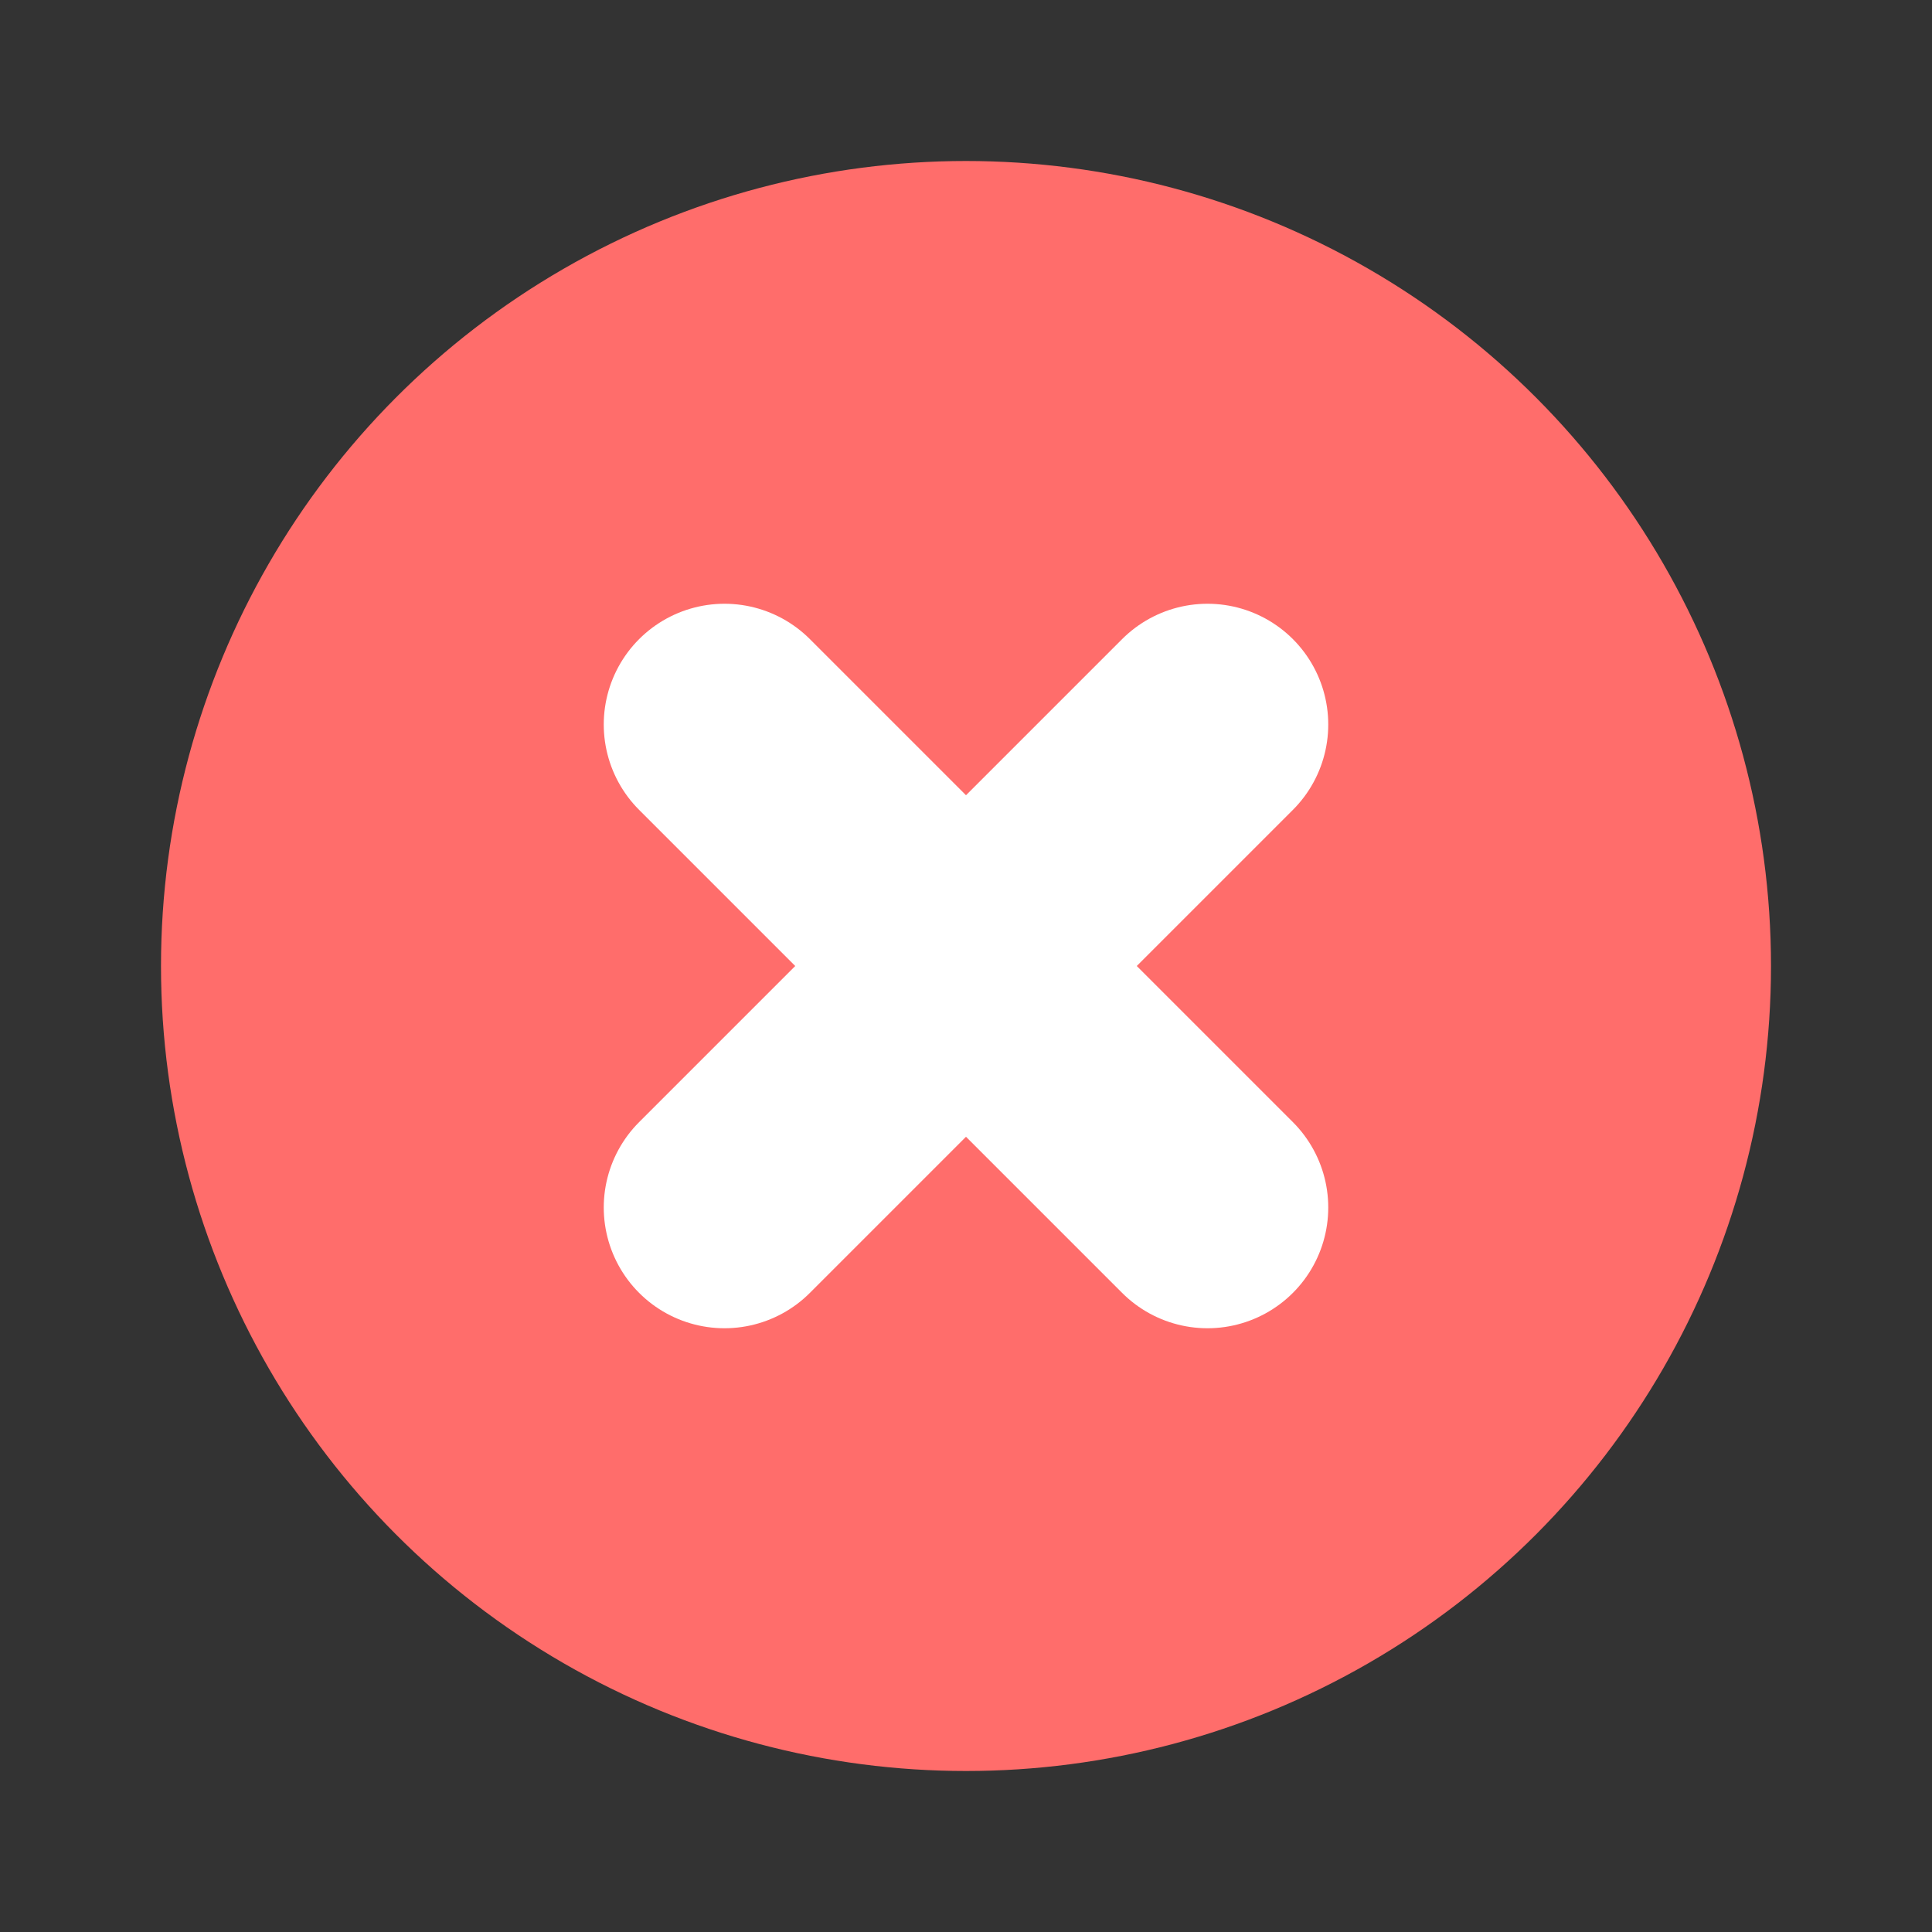
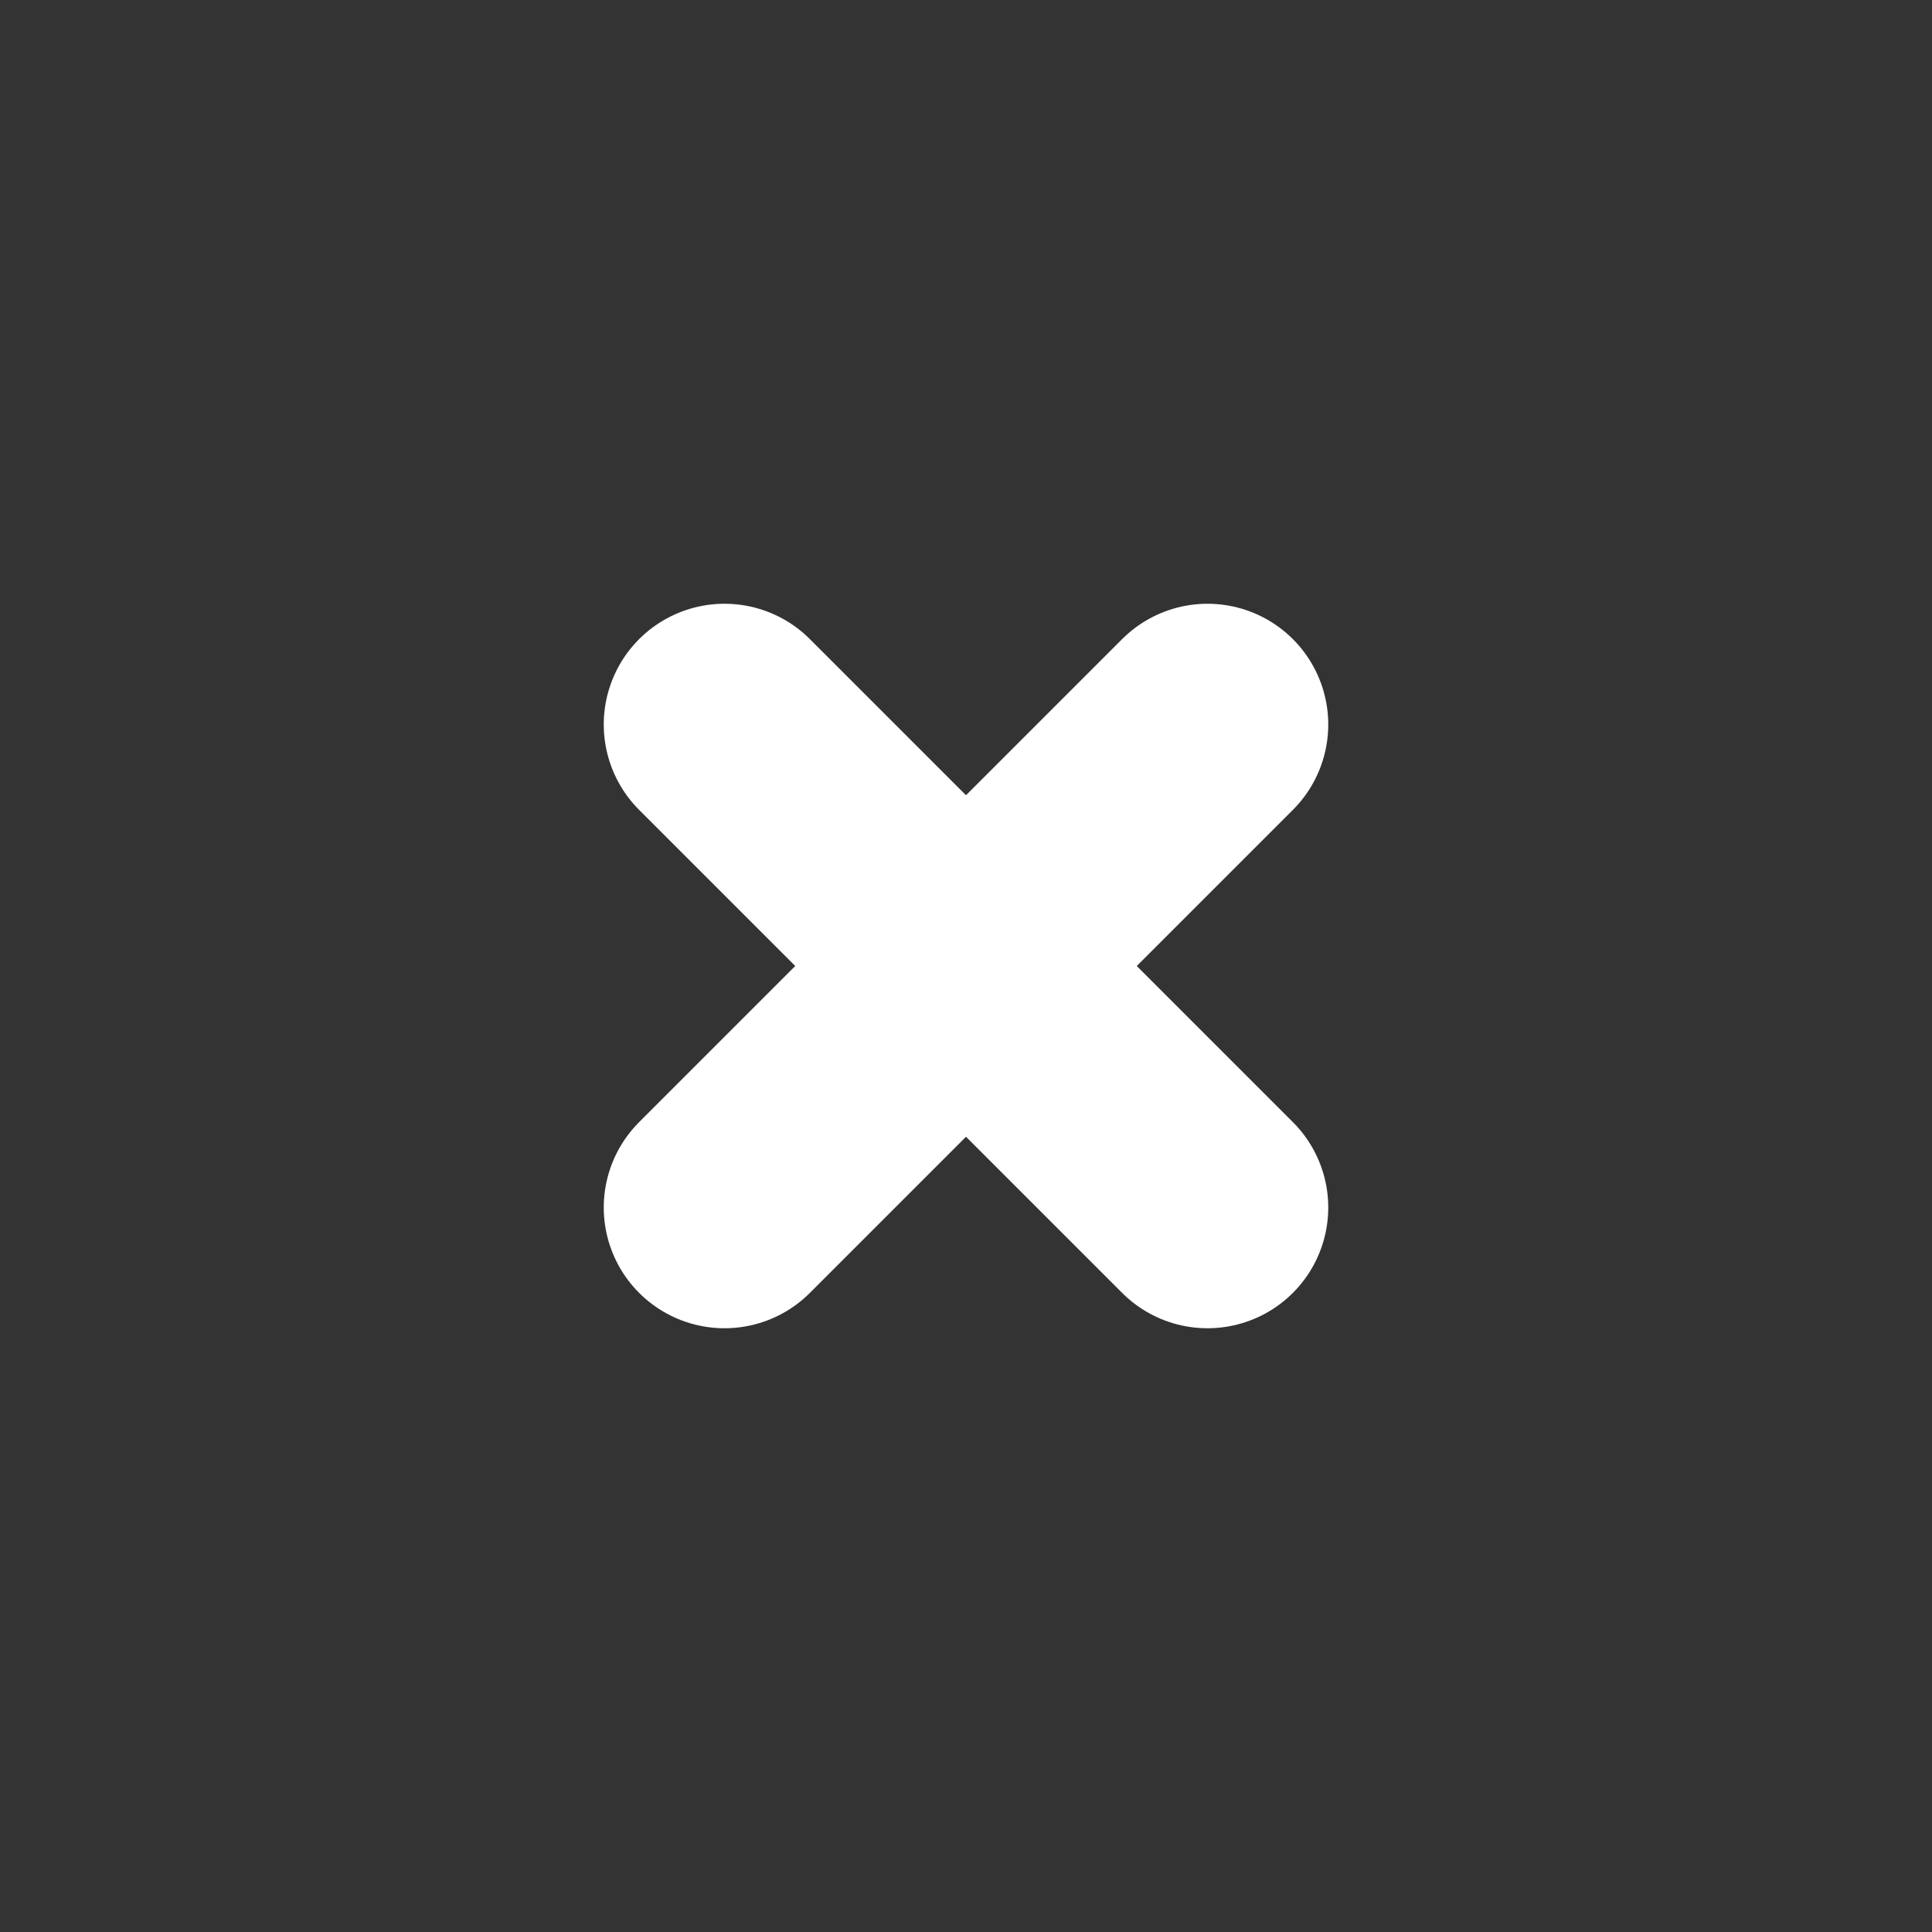
<svg xmlns="http://www.w3.org/2000/svg" width="24" height="24" viewBox="0 0 24 24" fill="none">
  <rect x="0" y="0" width="24" height="24" fill="#333333" stroke="none" />
-   <circle cx="12" cy="12" r="10" fill="#FF6D6B" />
  <path d="M15 9L9 15M15 15L9 9" stroke="white" stroke-width="3" stroke-linecap="round" />
</svg>